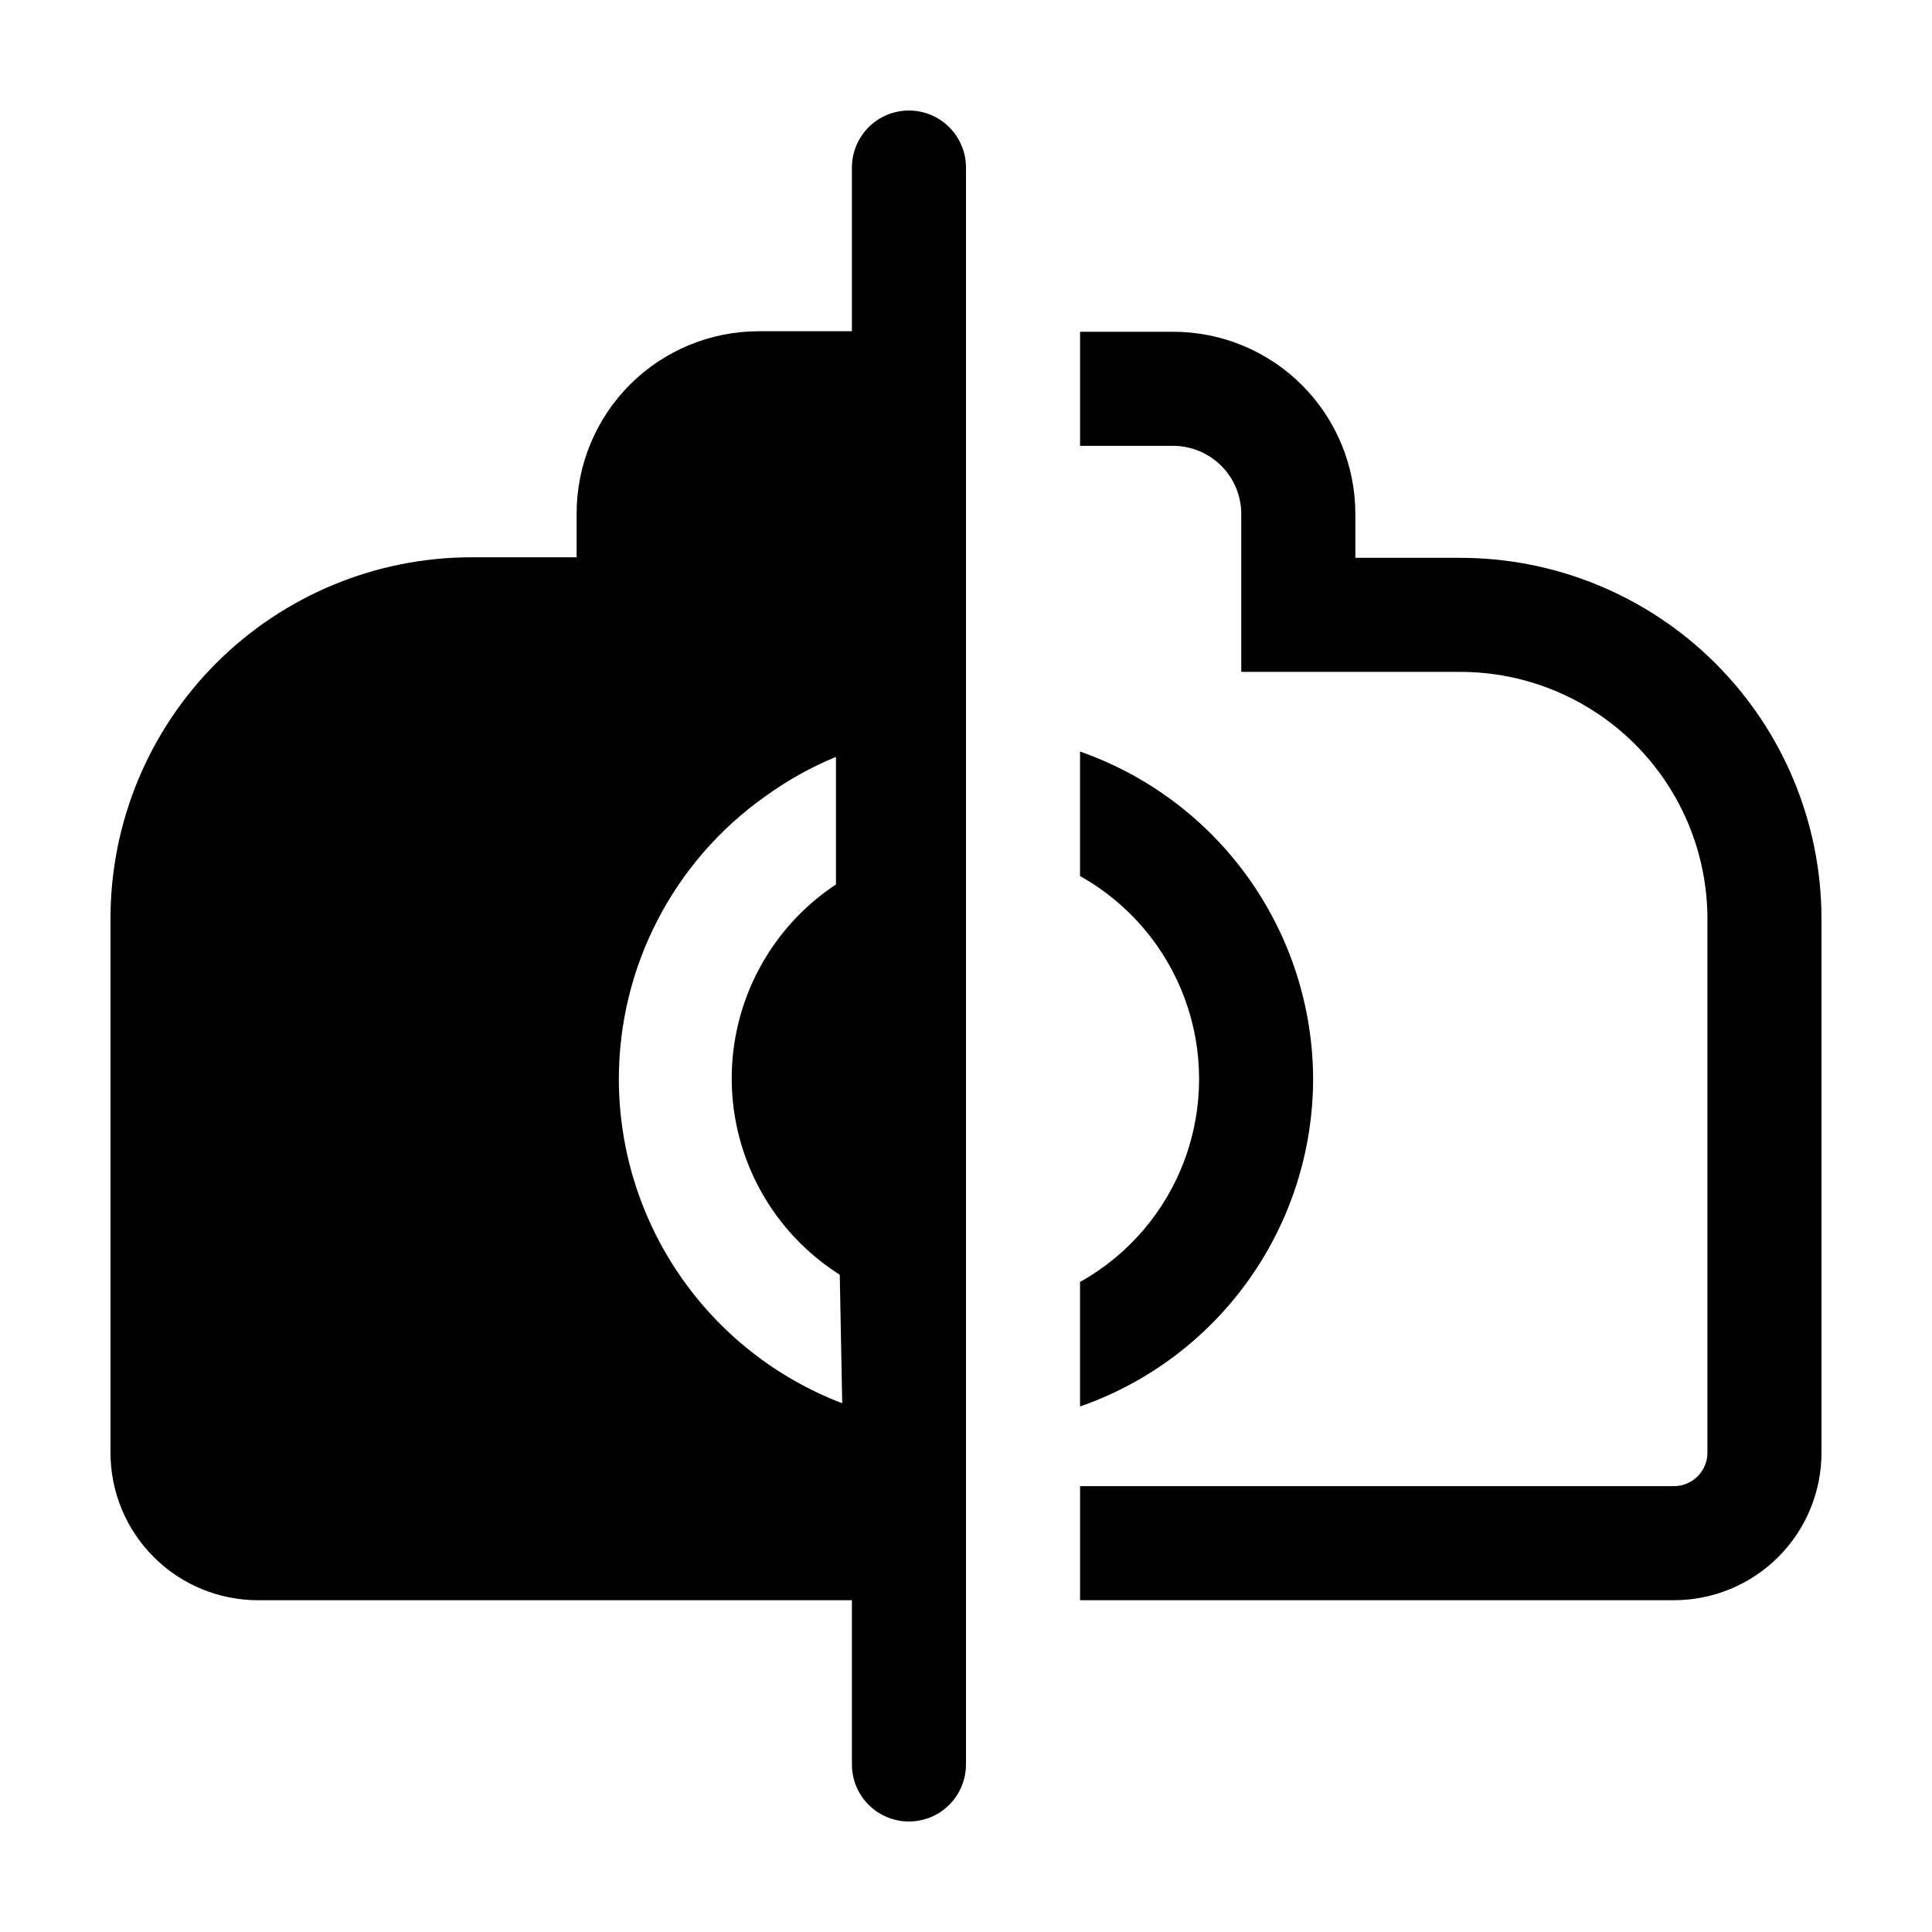
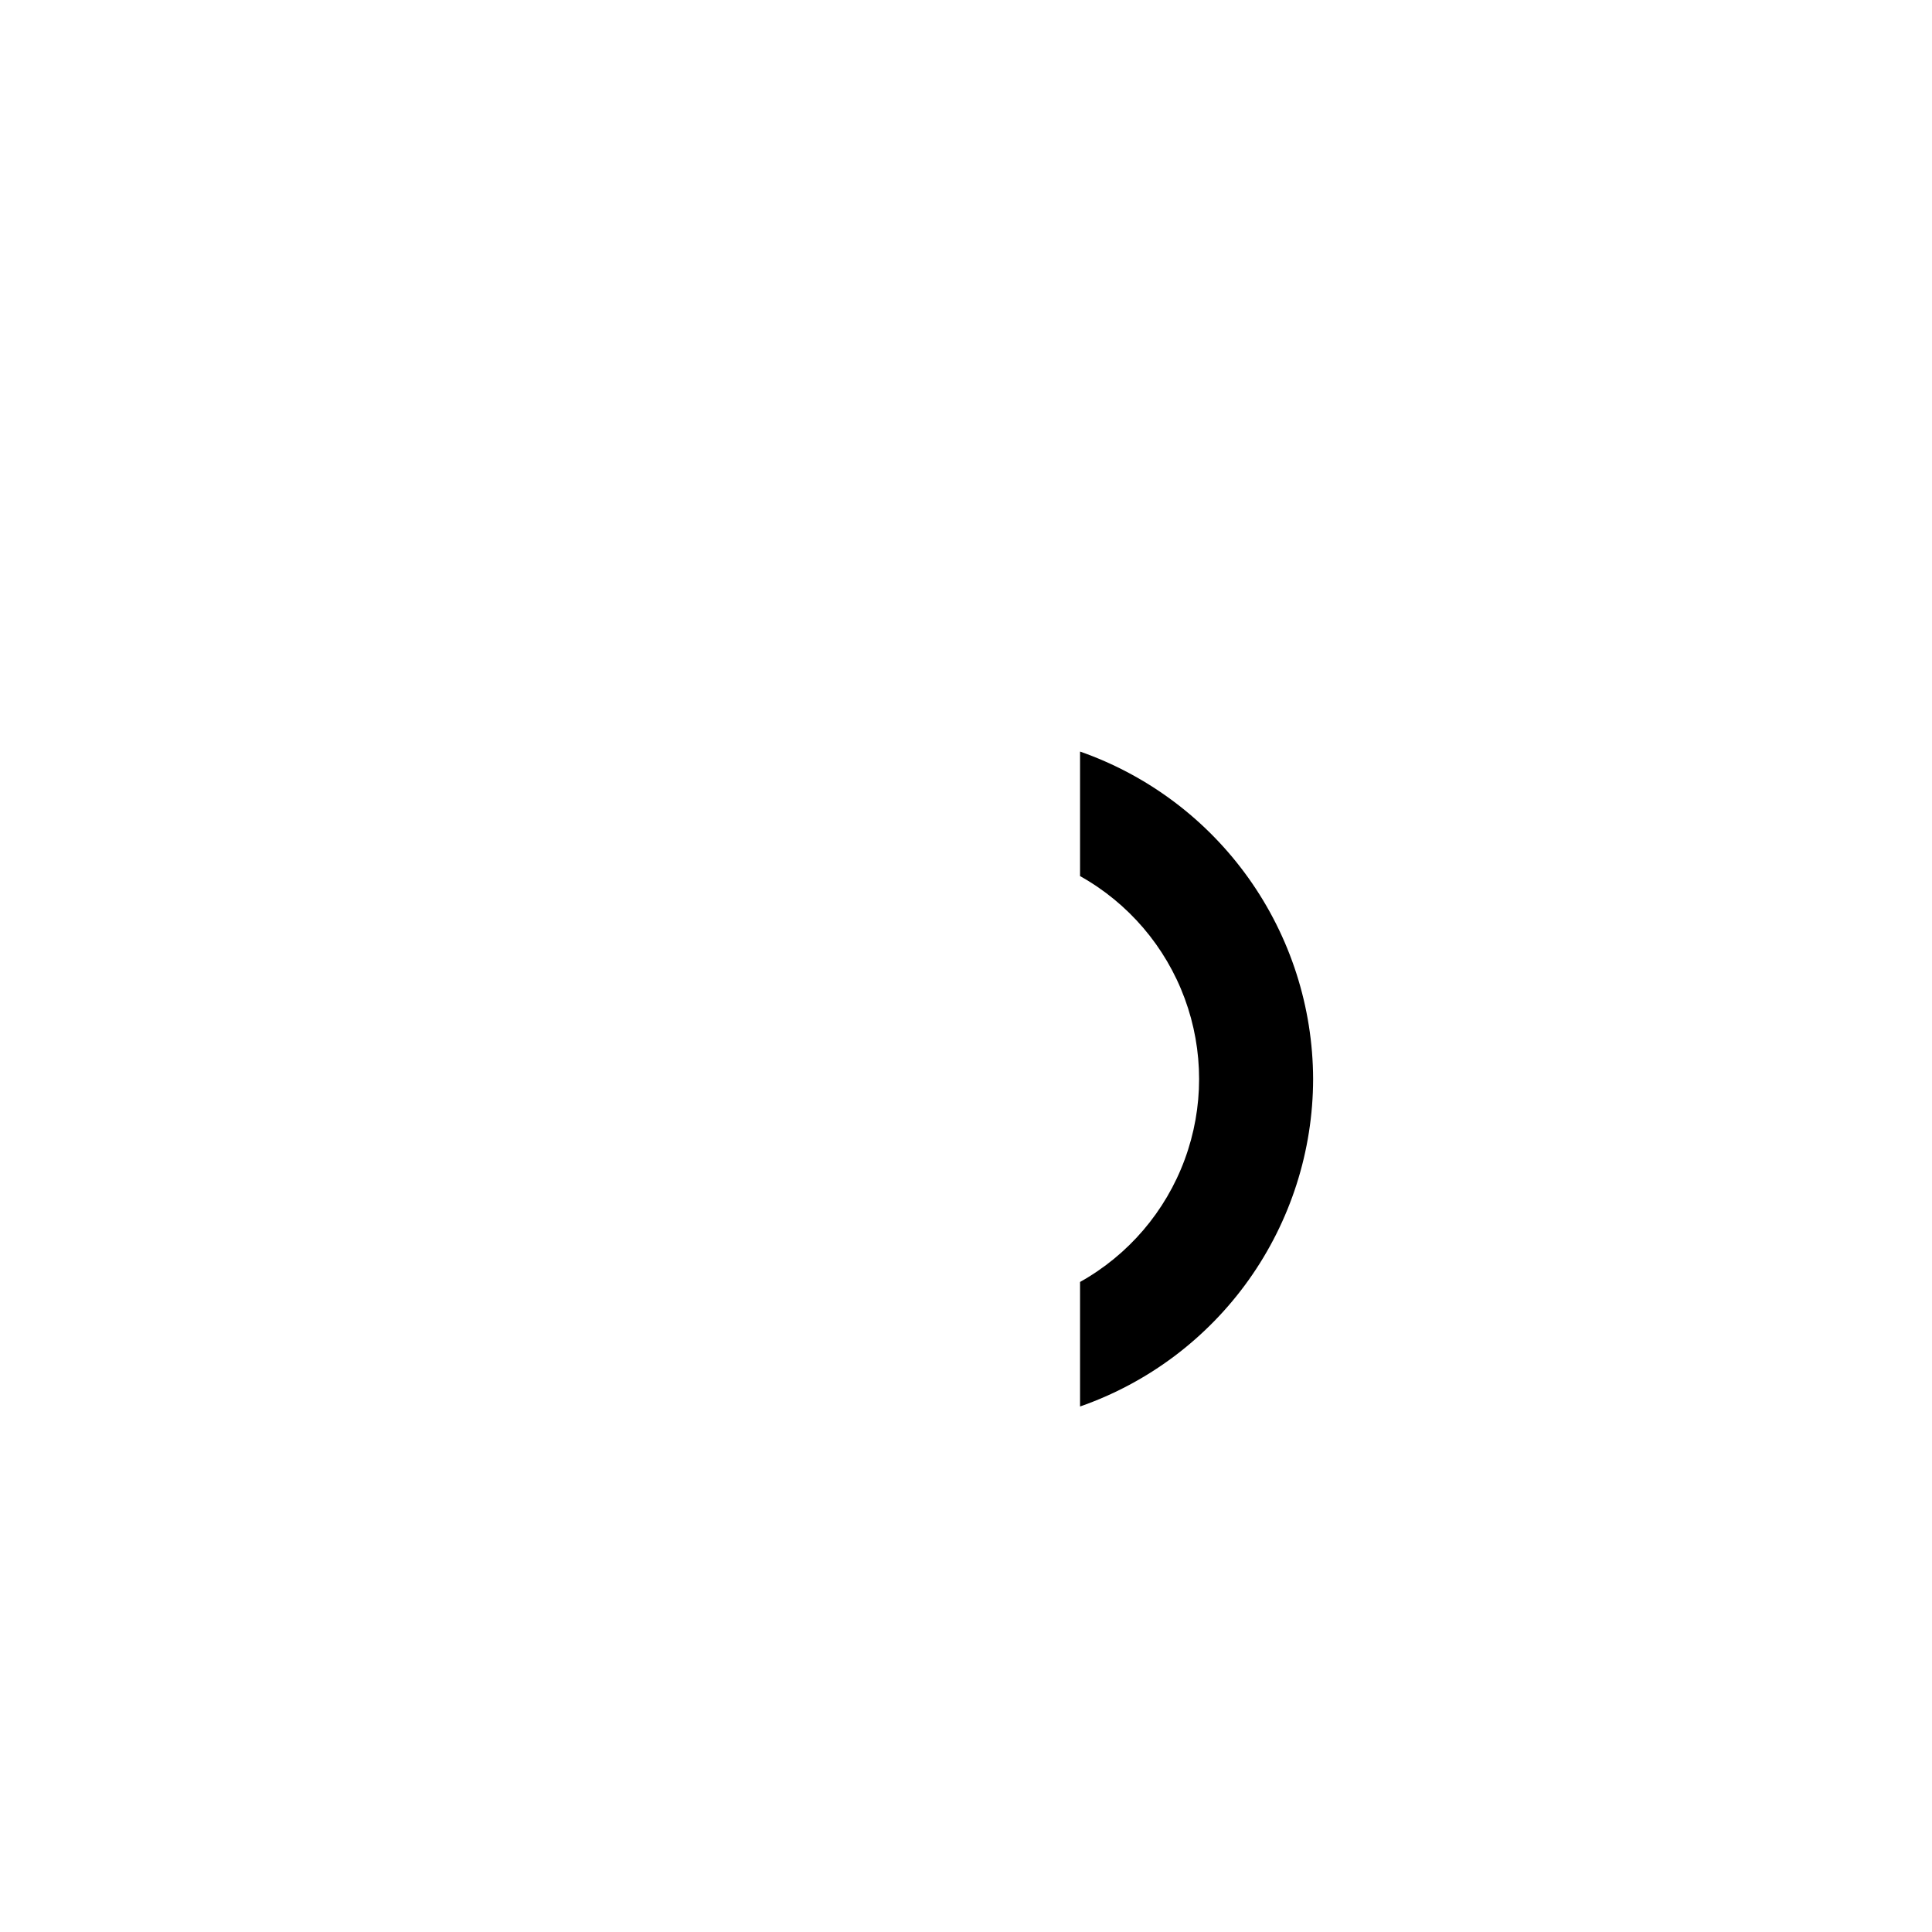
<svg xmlns="http://www.w3.org/2000/svg" fill="#000000" width="800px" height="800px" version="1.1" viewBox="144 144 512 512">
  <g>
-     <path d="m530.99 291.83h-27.809v-11.641c0-12.801-5.086-25.074-14.137-34.129-9.051-9.051-21.328-14.137-34.129-14.137h-24.688v30.23h24.688c4.777 0.012 9.359 1.918 12.738 5.297s5.285 7.961 5.297 12.738v41.867h58.039c17.371 0 34.031 6.902 46.312 19.184s19.184 28.941 19.184 46.312v141.42c0 2.352-0.934 4.609-2.598 6.269-1.664 1.664-3.918 2.598-6.269 2.598h-157.39v30.23h157.39c10.367 0 20.312-4.121 27.645-11.453 7.332-7.332 11.449-17.273 11.449-27.645v-141.62c-0.051-25.352-10.16-49.648-28.105-67.555-17.945-17.91-42.266-27.965-67.617-27.965z" />
    <path d="m491.99 429.93c-0.062-19.074-6.035-37.656-17.098-53.191-11.062-15.539-26.668-27.266-44.668-33.566v33c12.816 7.164 22.652 18.668 27.734 32.441 5.086 13.773 5.086 28.91 0 42.68-5.082 13.773-14.918 25.277-27.734 32.441v33c18.023-6.285 33.645-18.012 44.711-33.566 11.066-15.551 17.023-34.152 17.055-53.238z" />
-     <path d="m384.88 173.29c-4.008 0-7.852 1.59-10.688 4.426-2.832 2.836-4.426 6.68-4.426 10.688v43.379h-24.688c-12.801 0-25.074 5.086-34.129 14.137-9.051 9.051-14.137 21.328-14.137 34.129v11.637h-27.809c-25.387 0-49.734 10.086-67.688 28.035-17.949 17.953-28.035 42.301-28.035 67.688v141.57c0 10.371 4.117 20.312 11.449 27.645 7.332 7.332 17.277 11.453 27.645 11.453h157.39v43.527c0 5.402 2.883 10.391 7.559 13.09s10.438 2.699 15.113 0c4.676-2.699 7.559-7.688 7.559-13.09v-423.2c0-4.008-1.594-7.852-4.43-10.688-2.832-2.836-6.676-4.426-10.688-4.426zm-76.879 256.64c0.023-29.707 14.422-57.566 38.641-74.766 5.852-4.269 12.195-7.82 18.895-10.582v33.809c-17.426 11.523-27.824 31.098-27.621 51.988s10.98 40.258 28.629 51.441l0.652 34.059c-17.406-6.652-32.387-18.426-42.957-33.773-10.57-15.348-16.23-33.543-16.238-52.176z" />
  </g>
</svg>